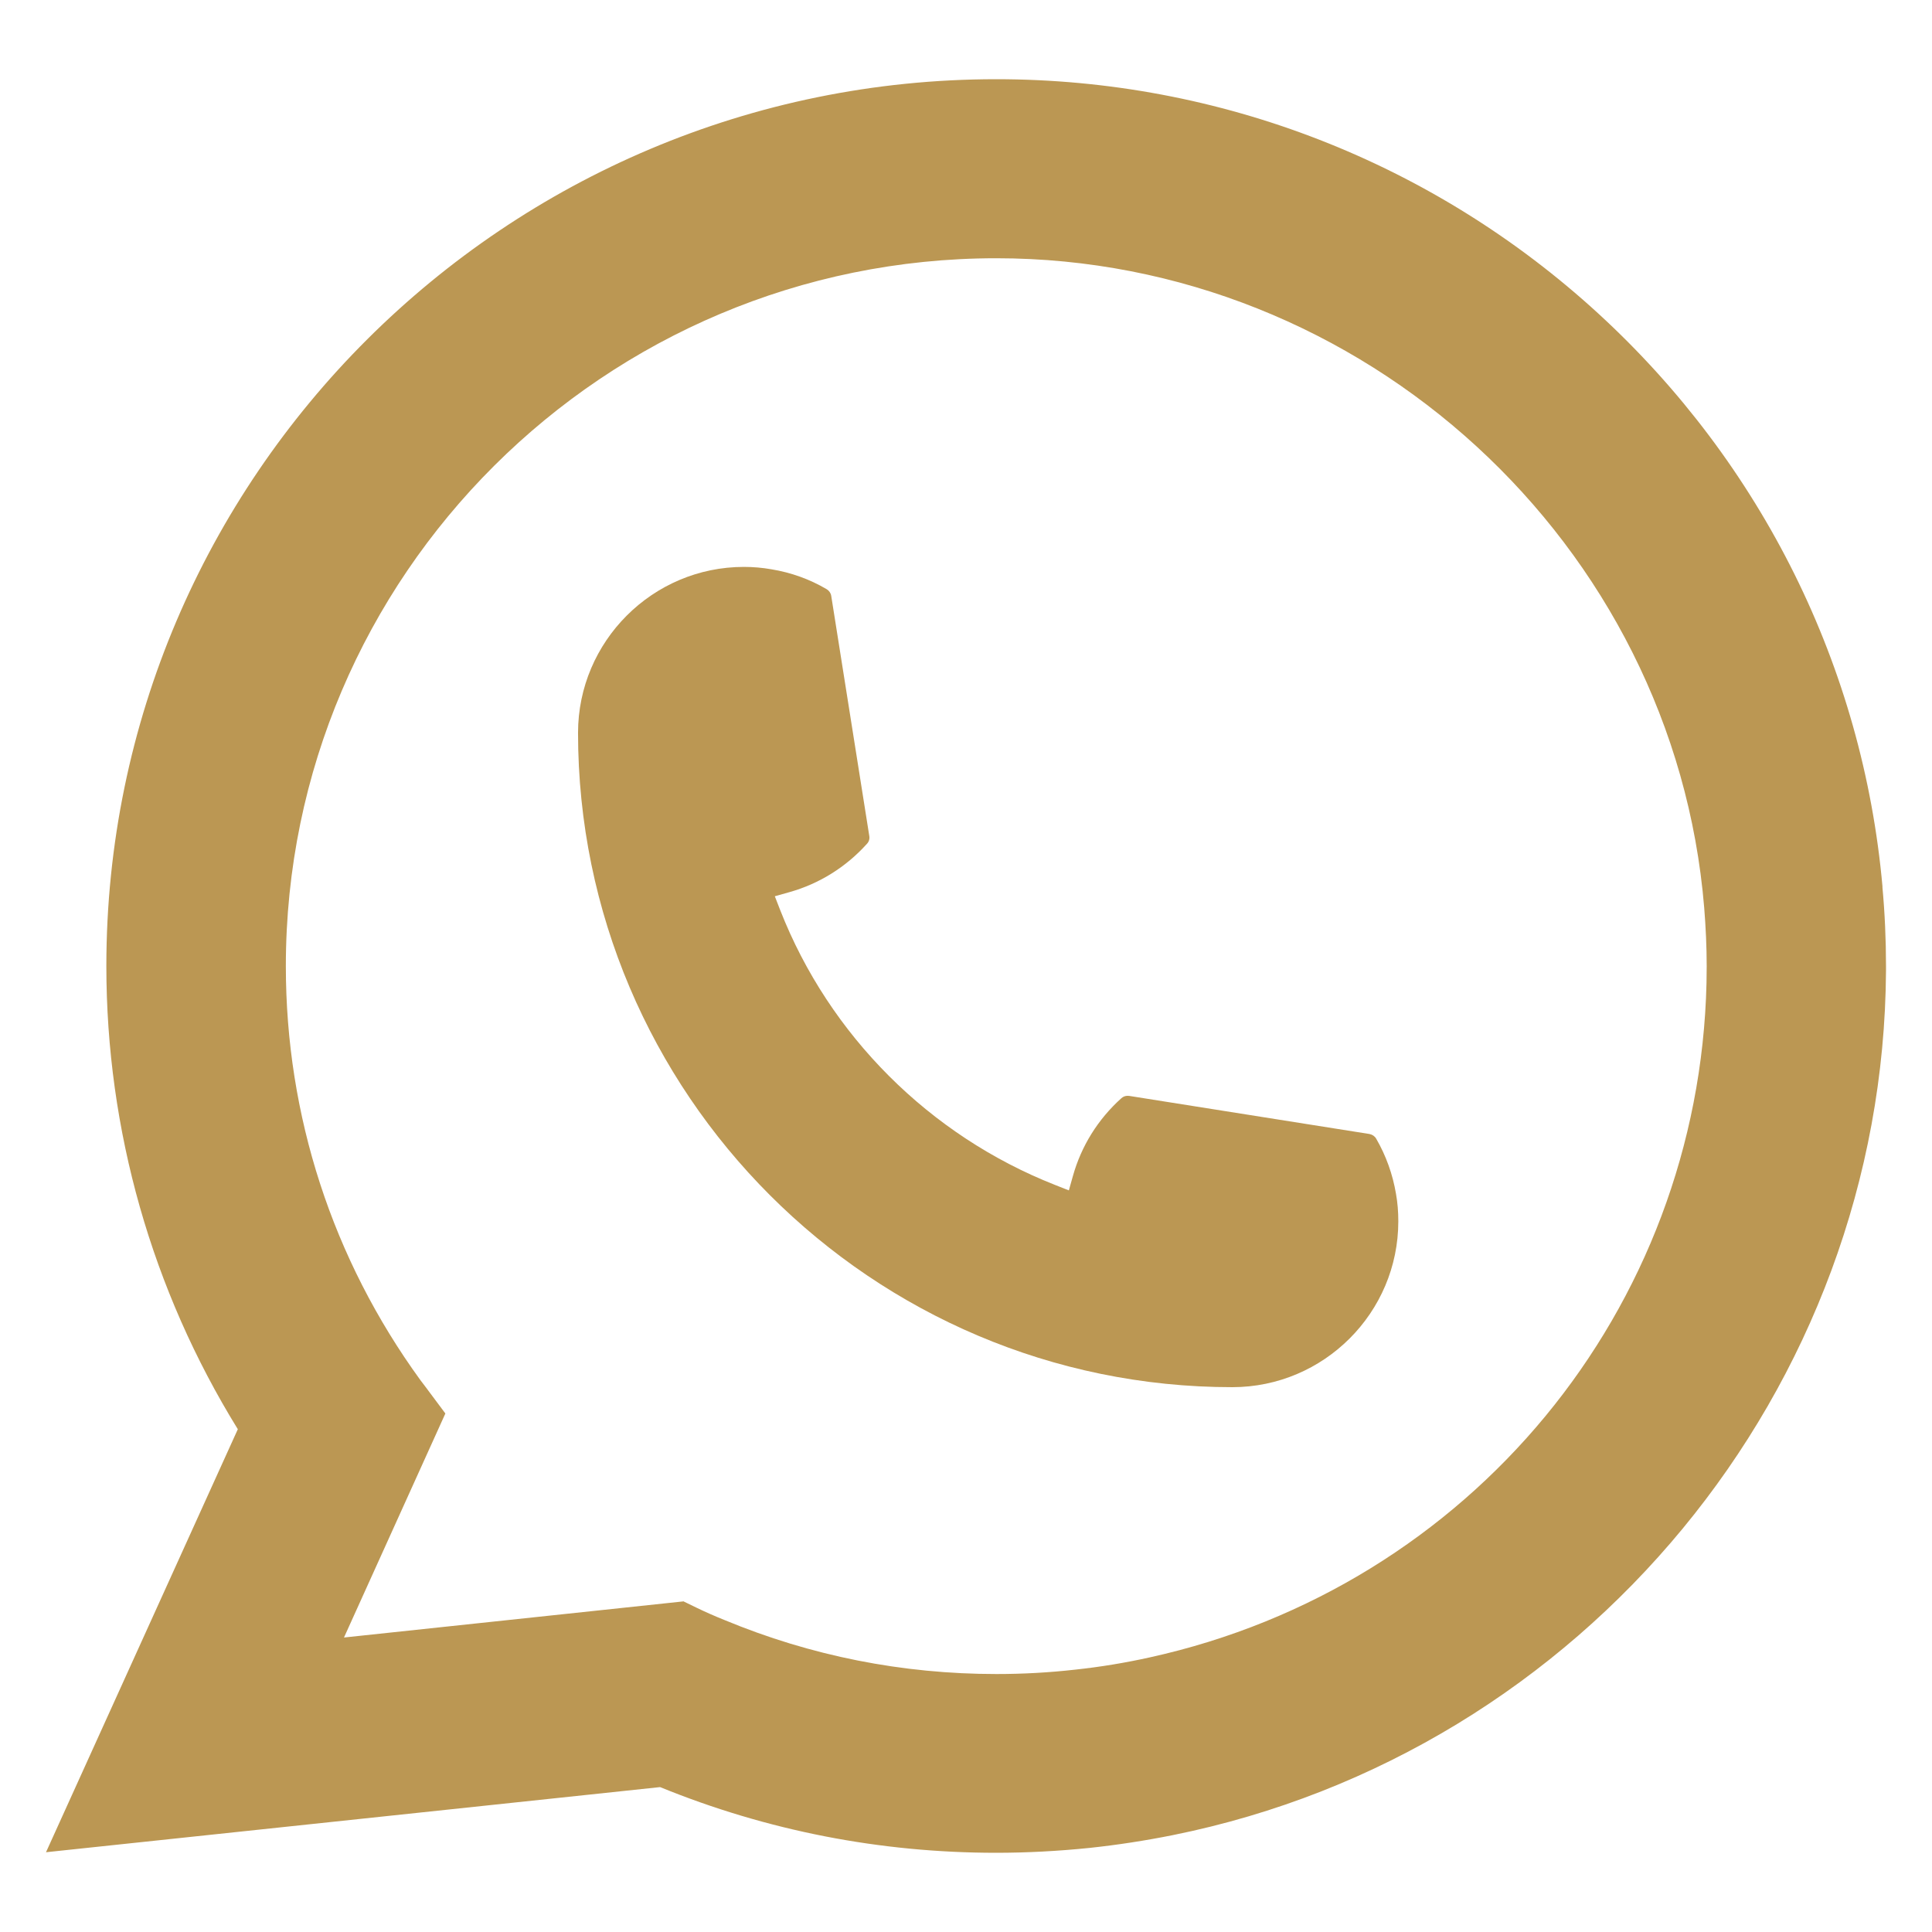
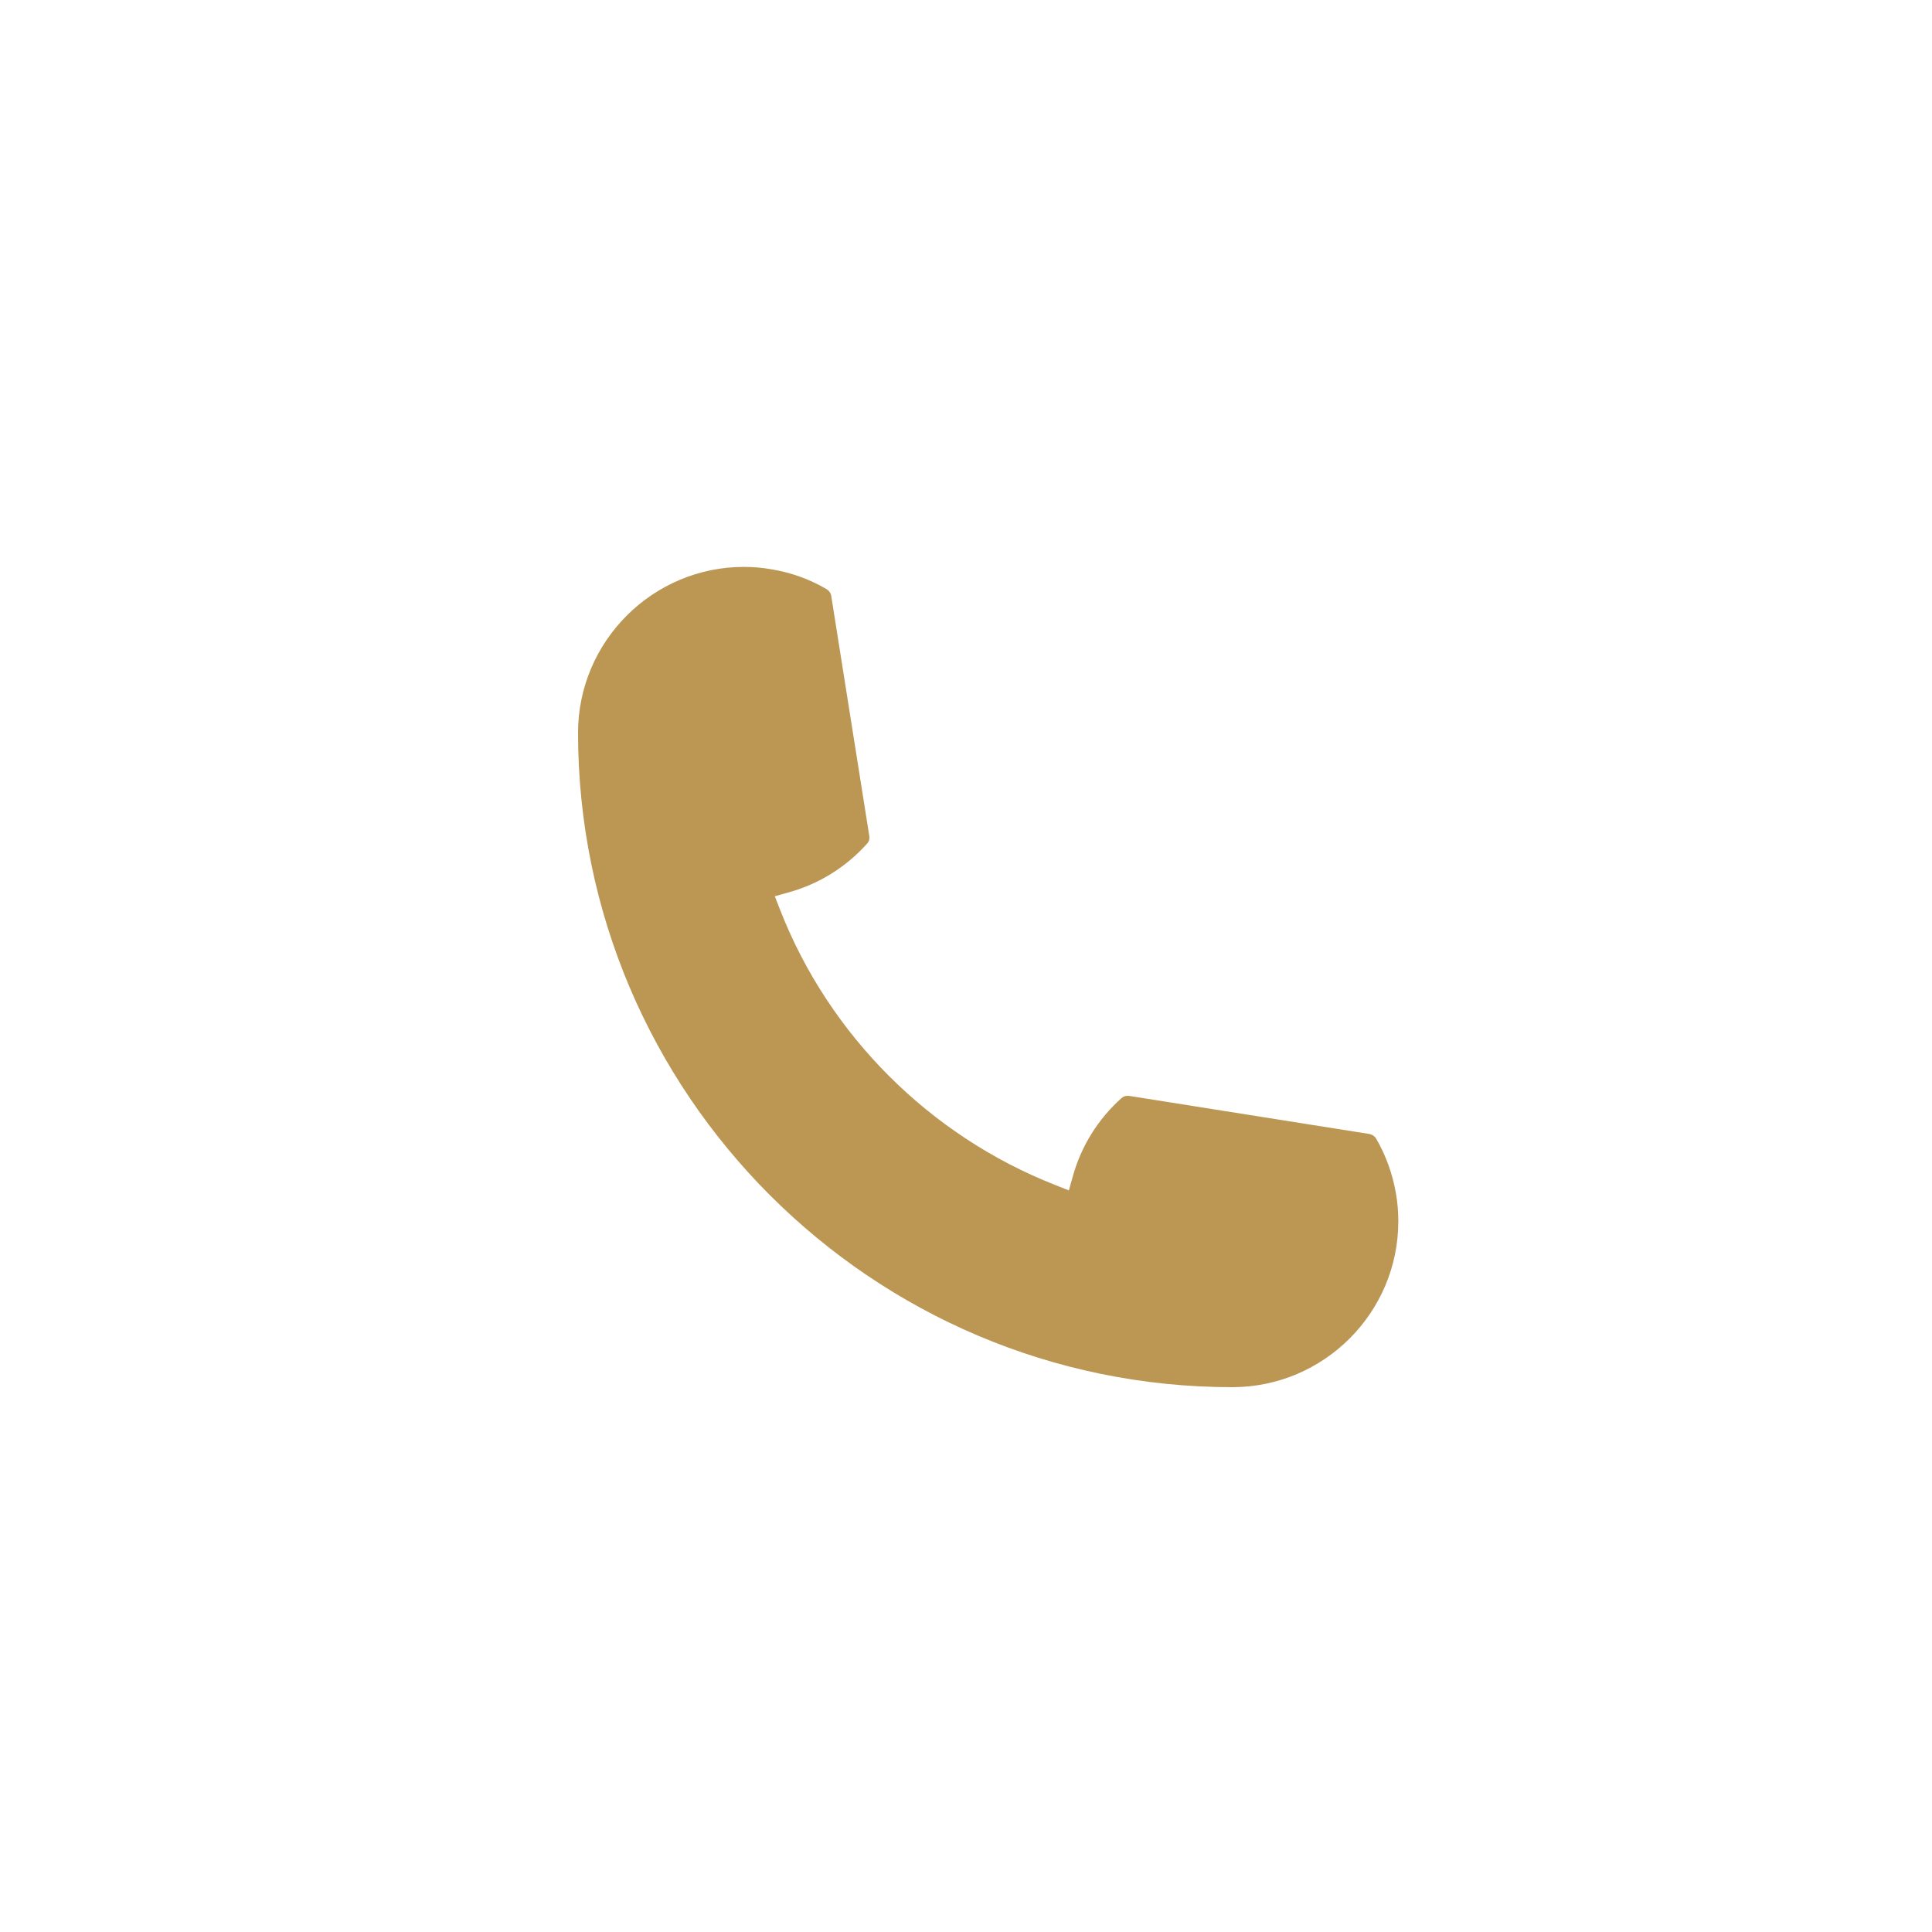
<svg xmlns="http://www.w3.org/2000/svg" width="21" height="21" viewBox="0 0 21 21" fill="none">
  <path d="M13.396 15.078C9.475 15.078 6.284 11.886 6.283 7.965C6.284 6.971 7.094 6.162 8.086 6.162C8.188 6.162 8.289 6.171 8.385 6.188C8.598 6.223 8.8 6.295 8.985 6.404C9.012 6.42 9.03 6.446 9.035 6.476L9.449 9.088C9.454 9.119 9.445 9.149 9.424 9.171C9.196 9.425 8.904 9.607 8.578 9.698L8.422 9.742L8.481 9.894C9.015 11.255 10.104 12.342 11.466 12.879L11.618 12.939L11.662 12.783C11.753 12.457 11.935 12.165 12.189 11.937C12.207 11.92 12.232 11.911 12.256 11.911C12.262 11.911 12.267 11.911 12.274 11.912L14.885 12.326C14.916 12.332 14.942 12.349 14.958 12.376C15.066 12.562 15.138 12.764 15.174 12.977C15.191 13.072 15.199 13.171 15.199 13.275C15.199 14.268 14.39 15.077 13.396 15.078Z" fill="#BB9753" />
-   <path d="M20.462 9.64C20.25 7.254 19.153 5.041 17.373 3.408C15.582 1.766 13.259 0.861 10.829 0.861C5.495 0.861 1.156 5.186 1.156 10.5C1.156 12.284 1.65 14.021 2.585 15.535L0.5 20.133L7.175 19.425C8.335 19.898 9.564 20.139 10.828 20.139C11.16 20.139 11.501 20.121 11.843 20.086C12.144 20.054 12.449 20.007 12.748 19.947C17.214 19.047 20.474 15.097 20.5 10.552V10.5C20.5 10.211 20.487 9.921 20.461 9.641L20.462 9.64ZM7.432 17.406L3.739 17.799L4.841 15.364L4.621 15.069C4.605 15.048 4.589 15.027 4.57 15.002C3.613 13.685 3.107 12.128 3.107 10.501C3.107 6.258 6.571 2.807 10.829 2.807C14.817 2.807 18.198 5.908 18.524 9.867C18.541 10.079 18.551 10.292 18.551 10.502C18.551 10.562 18.55 10.621 18.549 10.684C18.467 14.233 15.979 17.248 12.498 18.015C12.232 18.074 11.96 18.119 11.689 18.148C11.407 18.18 11.118 18.196 10.831 18.196C9.808 18.196 8.814 17.999 7.875 17.609C7.77 17.567 7.668 17.522 7.573 17.476L7.433 17.408L7.432 17.406Z" fill="#BB9753" />
</svg>